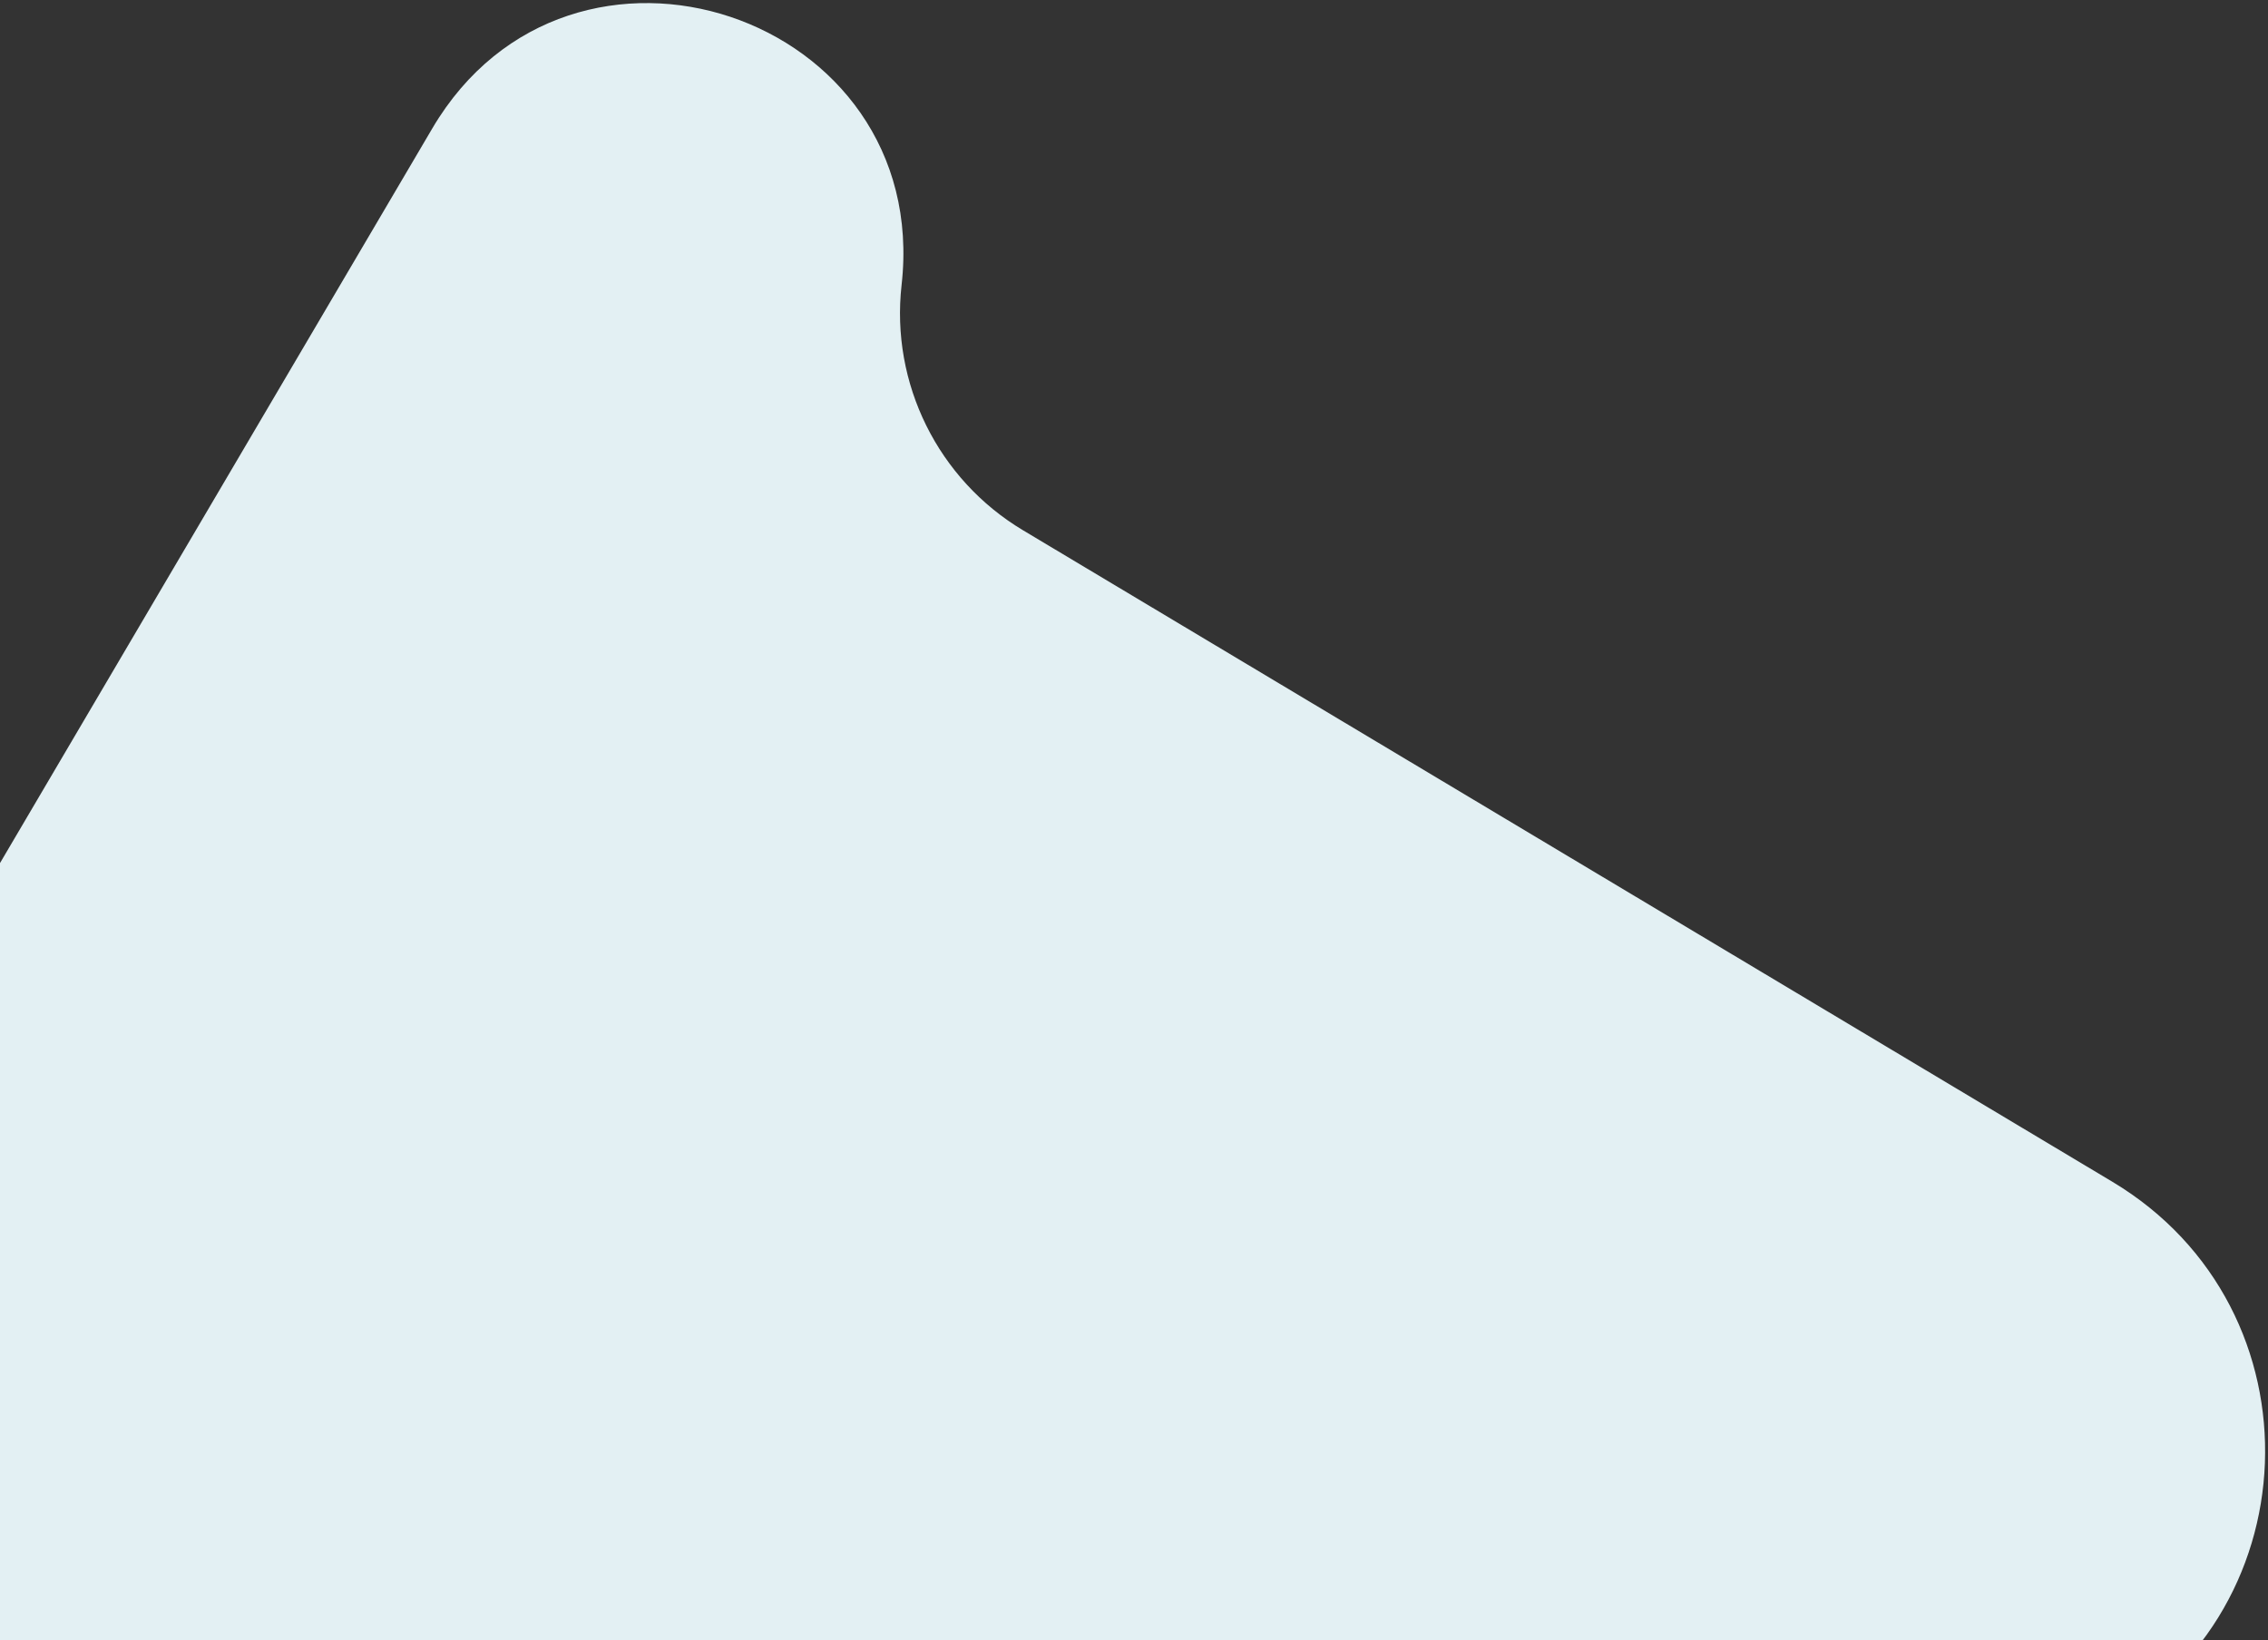
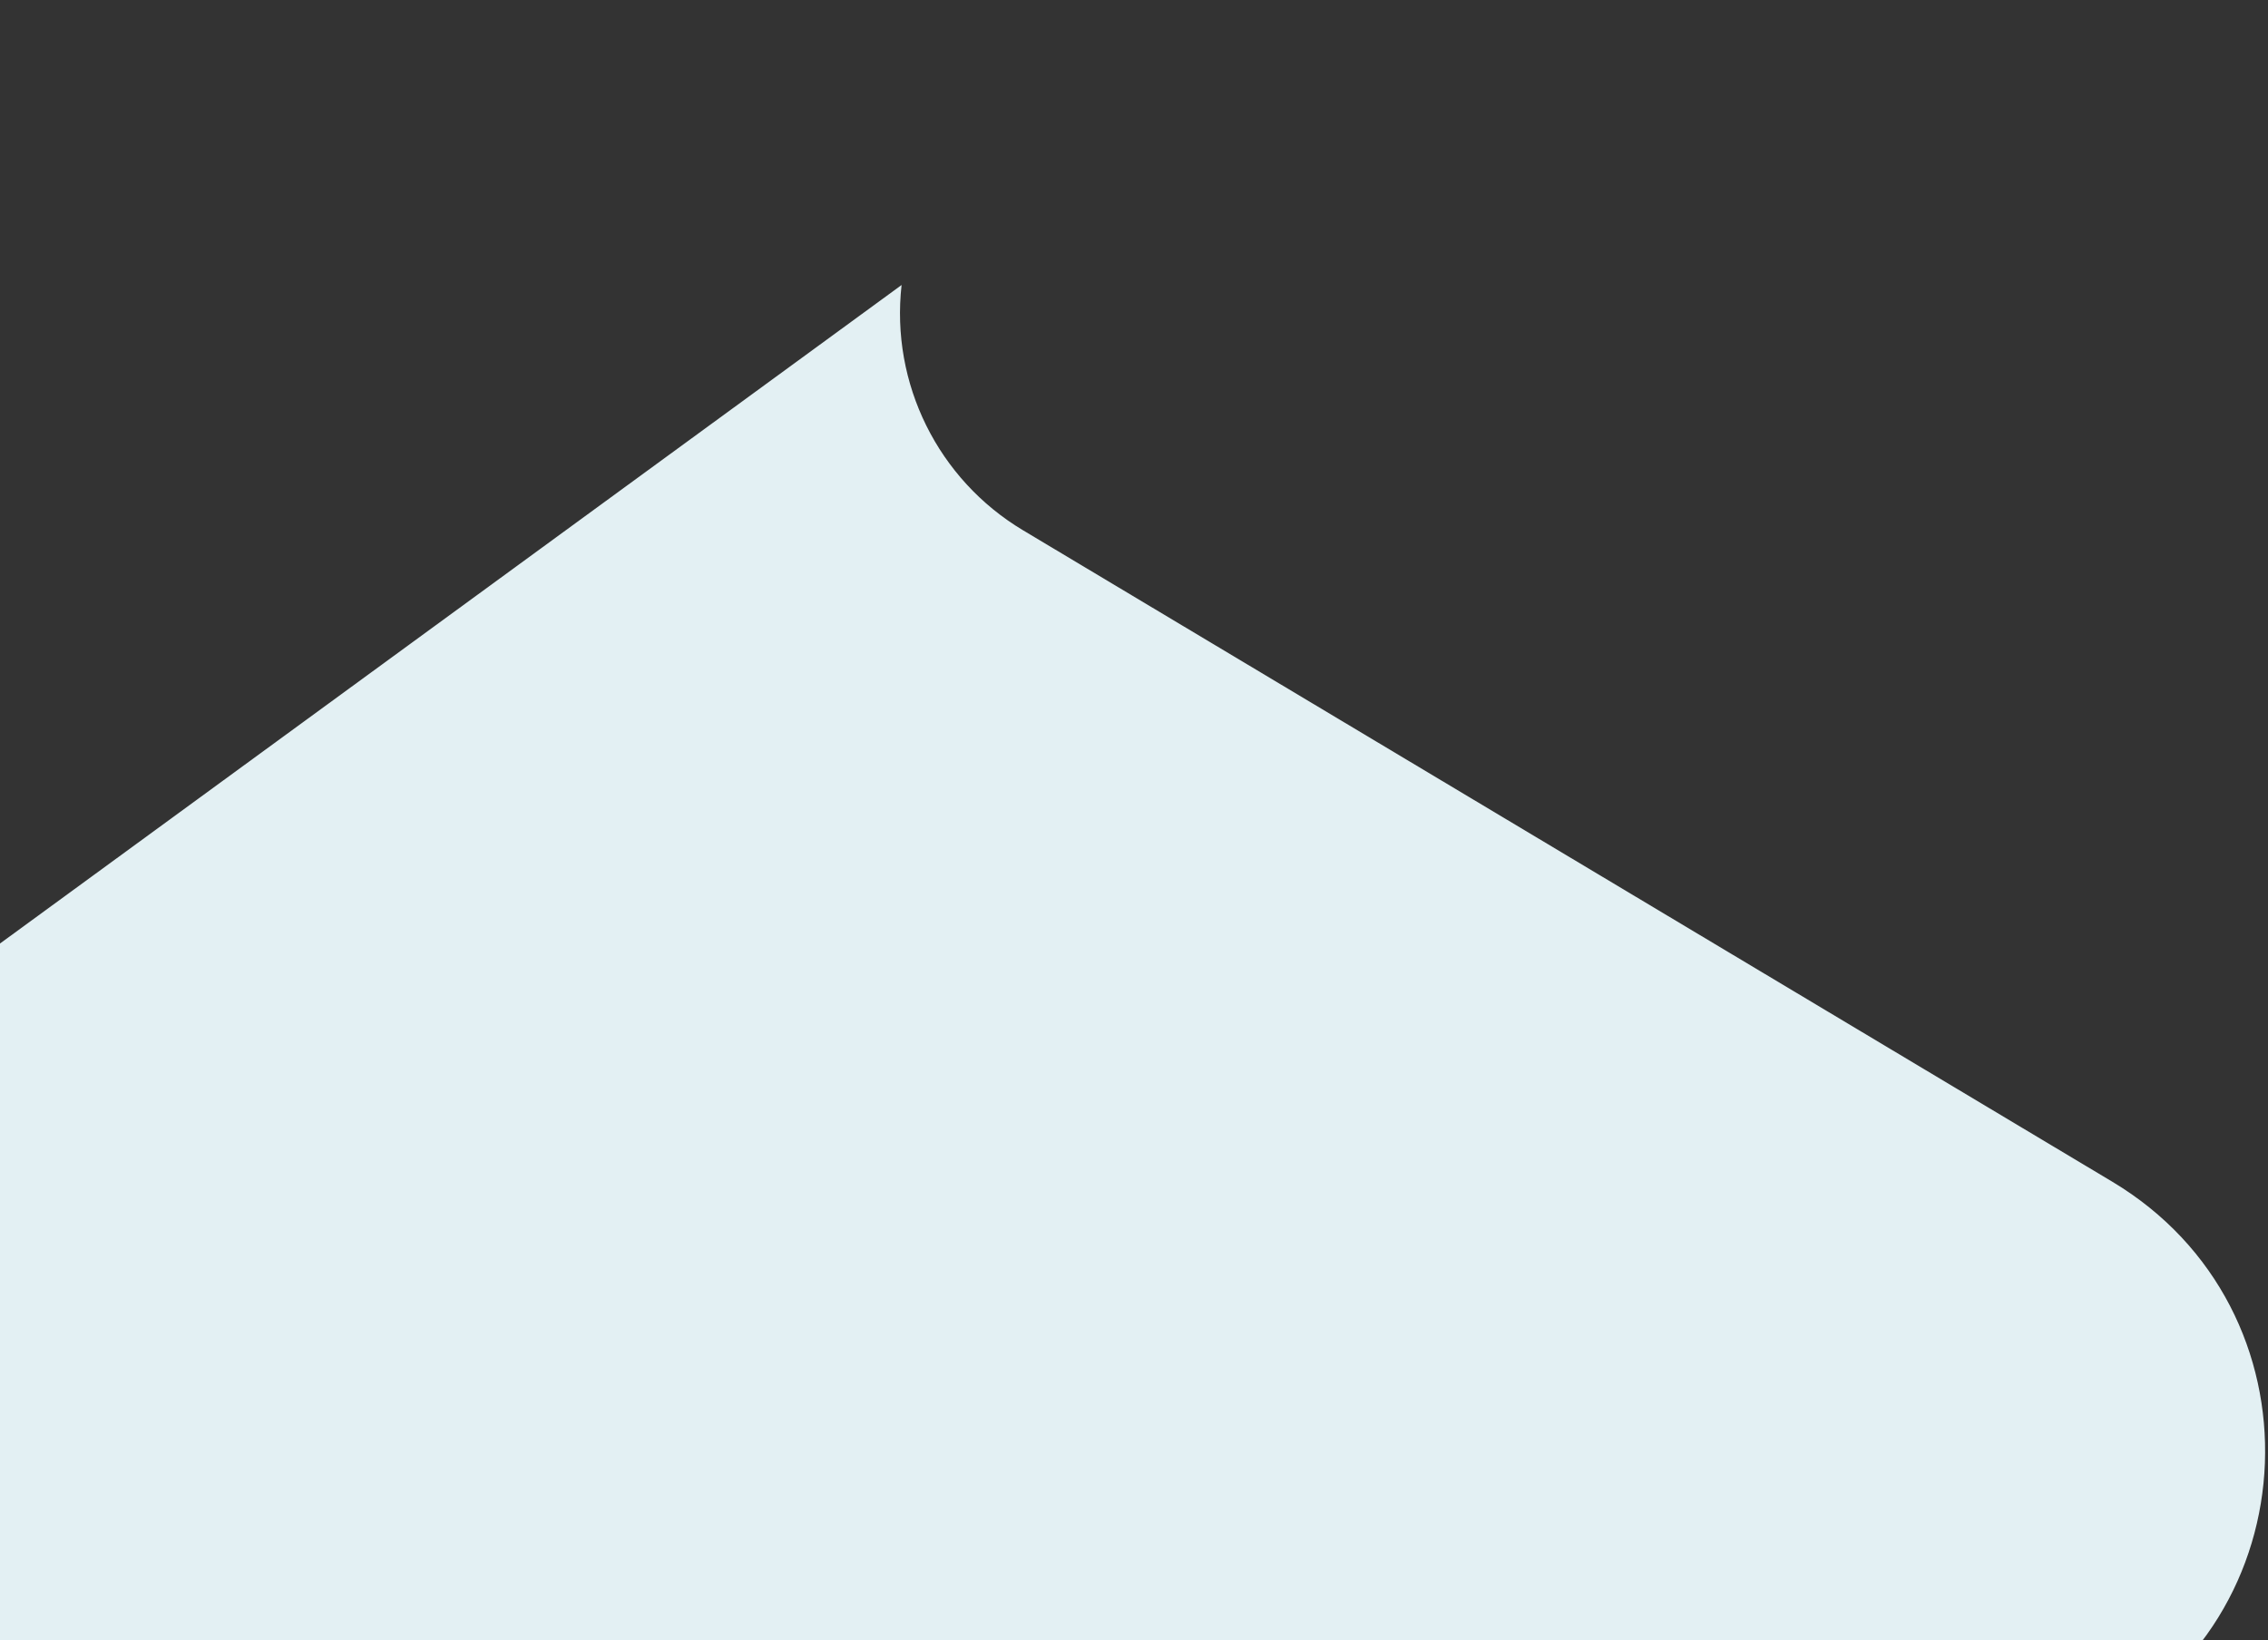
<svg xmlns="http://www.w3.org/2000/svg" width="636" height="460" viewBox="0 0 636 460" fill="none">
  <rect x="0" y="0" width="636" height="460" fill="#333333" stroke="none" />
-   <path d="M-23.275 281.621C-33.407 298.843 -37.388 318.997 -34.564 338.778L9.139 644.896C17.643 704.466 82.015 738.192 135.833 711.275L586.475 485.884C648.729 454.747 652.028 367.128 592.292 331.398L286.899 148.735C263.036 134.462 249.715 107.562 252.826 79.931C261.392 3.866 160.036 -29.945 121.219 36.029L-23.275 281.621Z" fill="#E3F0F3" />
+   <path d="M-23.275 281.621C-33.407 298.843 -37.388 318.997 -34.564 338.778L9.139 644.896C17.643 704.466 82.015 738.192 135.833 711.275L586.475 485.884C648.729 454.747 652.028 367.128 592.292 331.398L286.899 148.735C263.036 134.462 249.715 107.562 252.826 79.931L-23.275 281.621Z" fill="#E3F0F3" />
</svg>